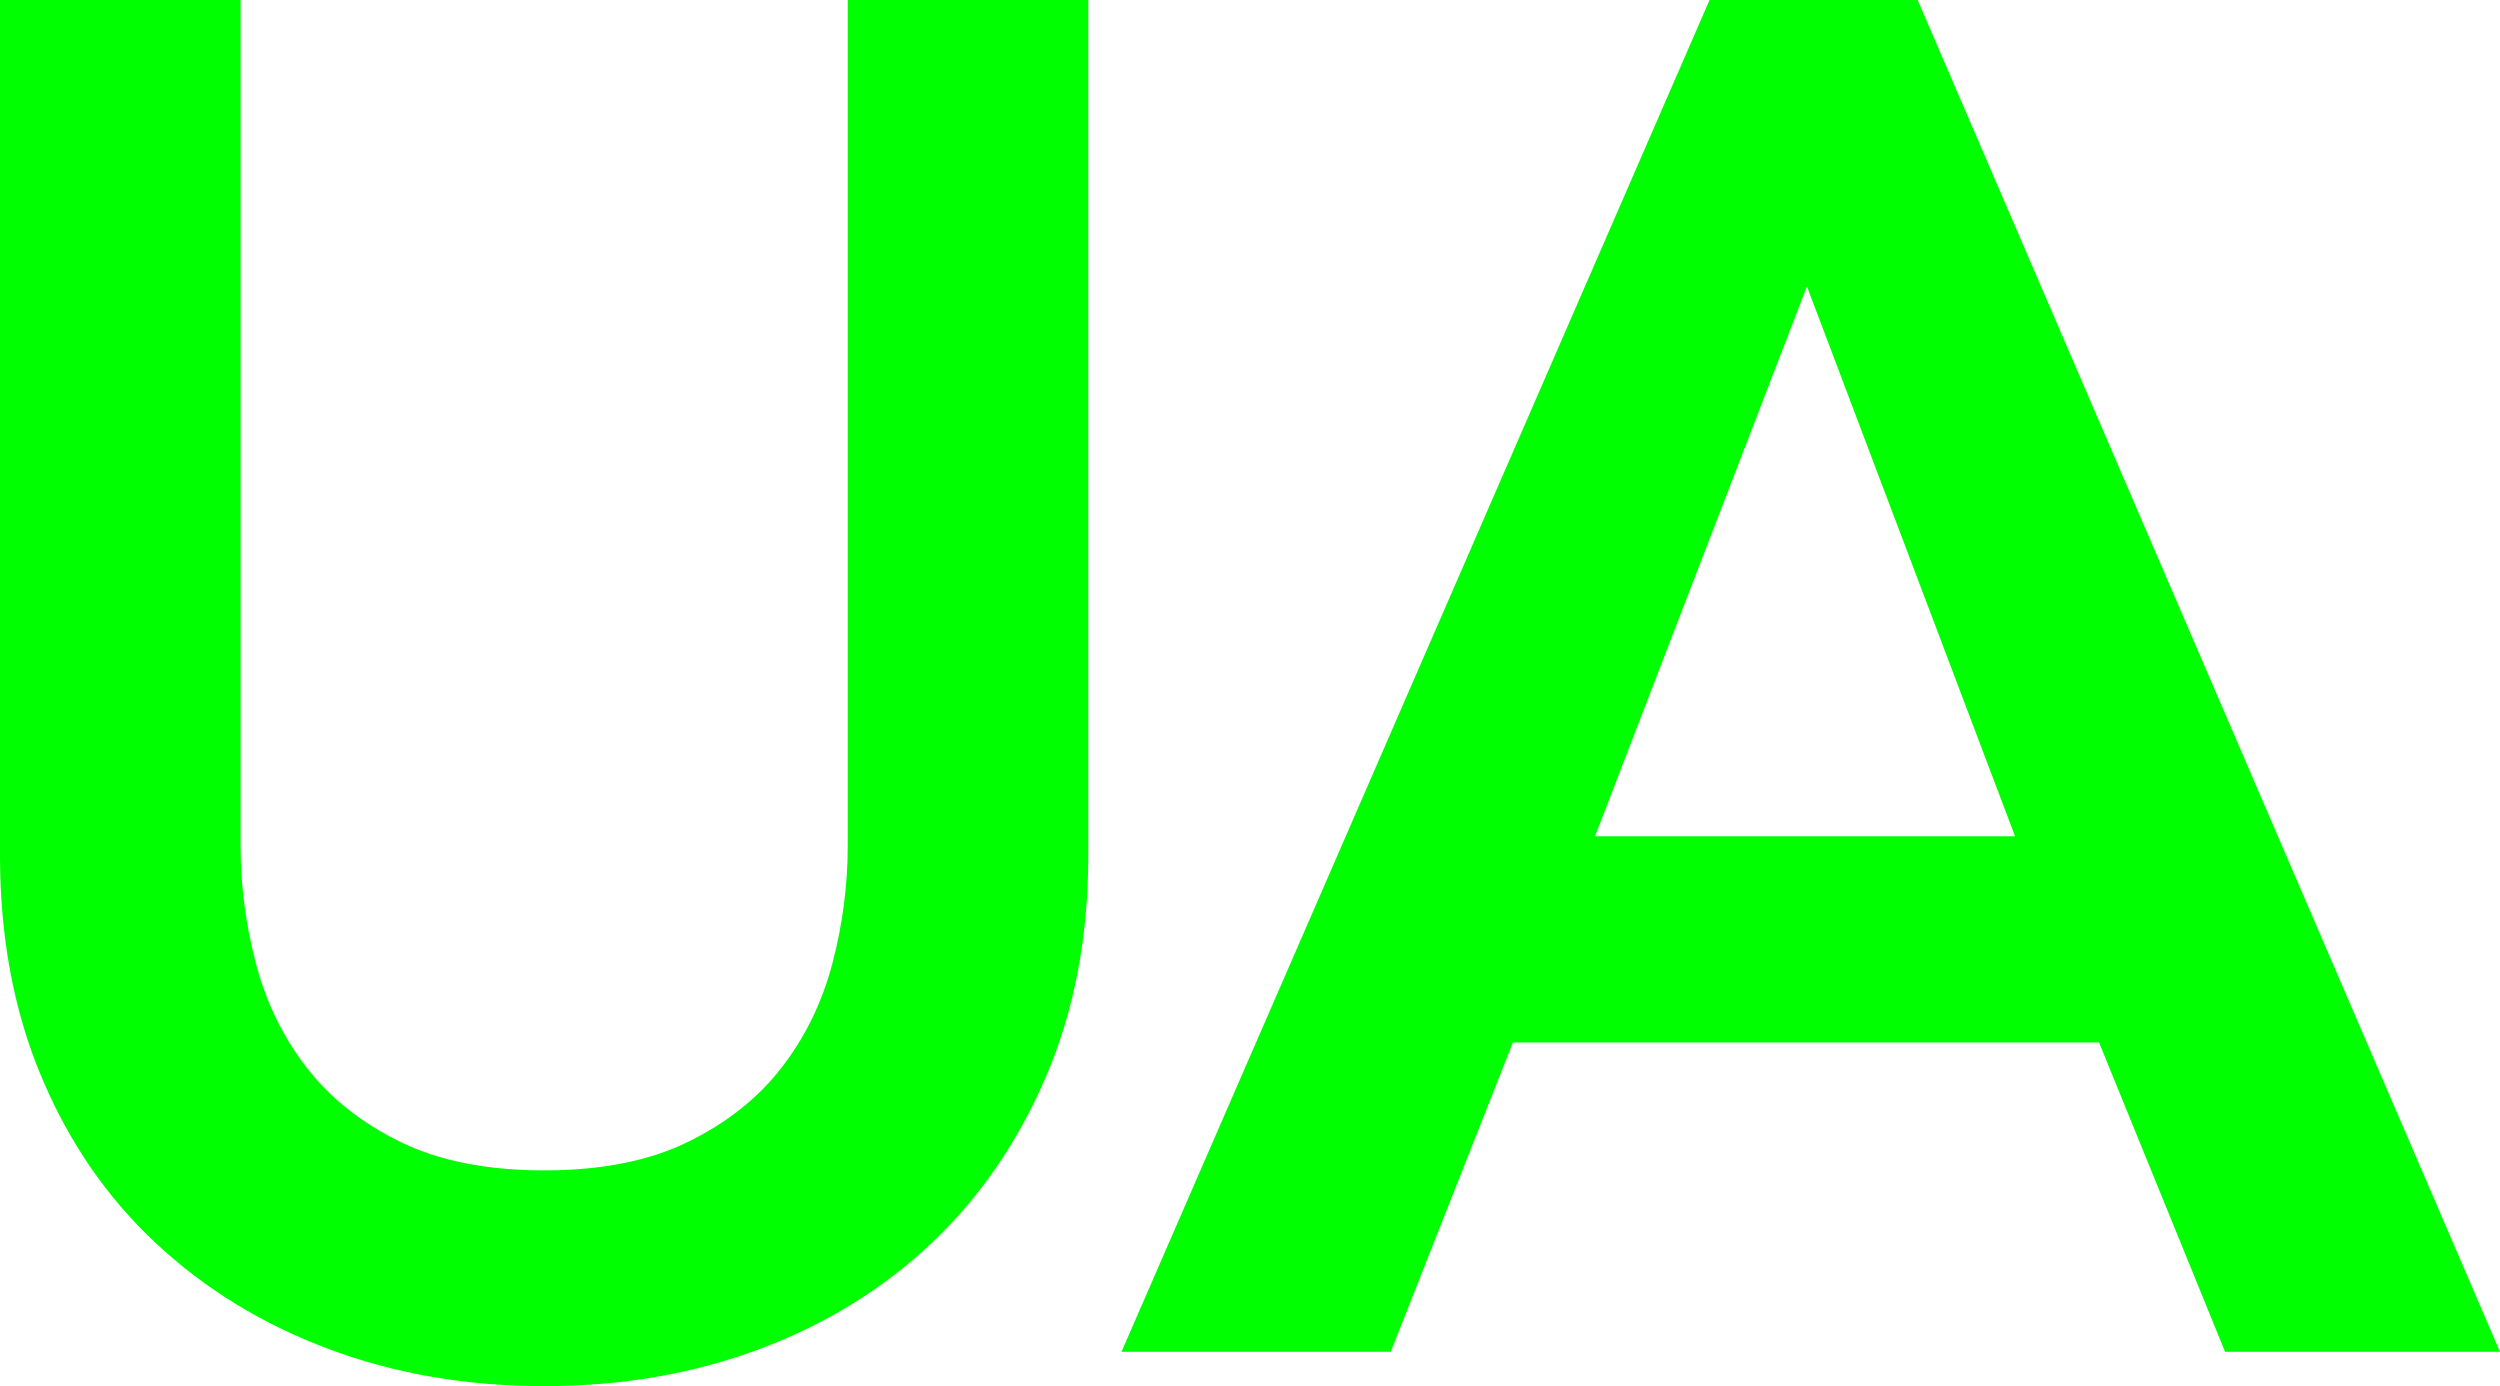
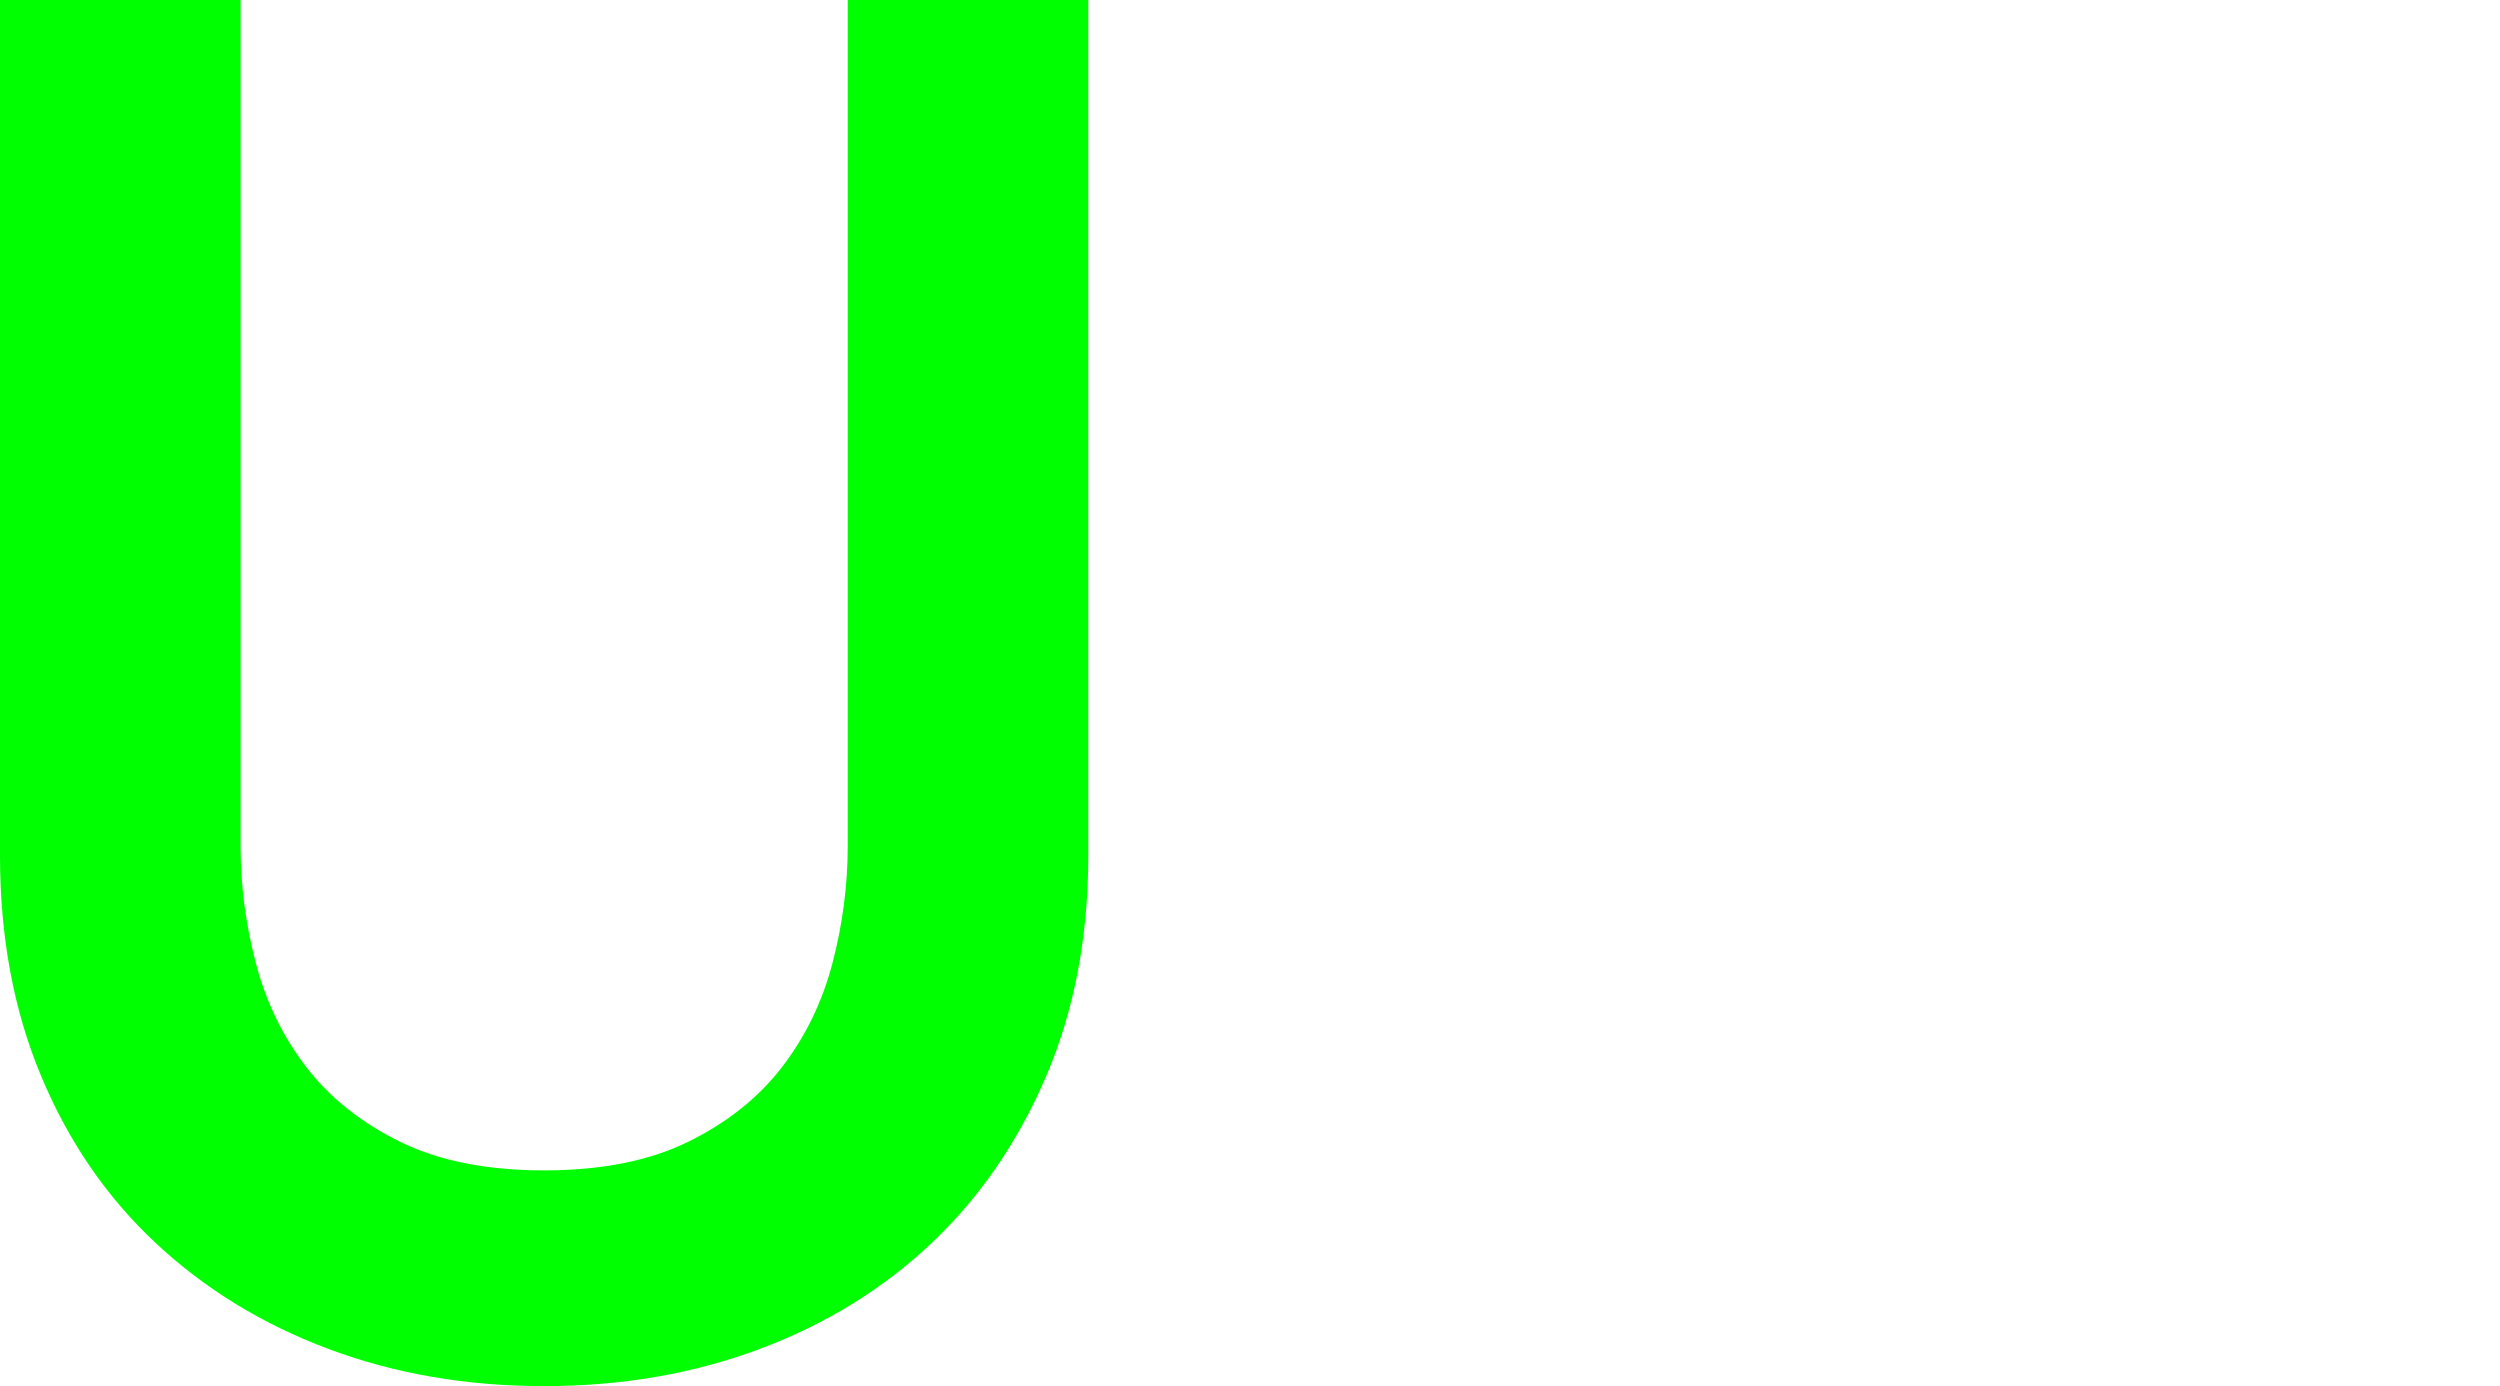
<svg xmlns="http://www.w3.org/2000/svg" id="_レイヤー_2" data-name="レイヤー 2" viewBox="0 0 117.845 65.34">
  <defs>
    <style>
      .cls-1 {
        fill: lime;
      }
    </style>
  </defs>
  <g id="design">
    <g>
      <path class="cls-1" d="m51.3,40.319c0,3.841-.661,7.306-1.98,10.396-1.32,3.091-3.12,5.715-5.4,7.875-2.281,2.16-4.981,3.825-8.1,4.995-3.12,1.17-6.511,1.755-10.17,1.755-3.66,0-7.051-.585-10.17-1.755-3.121-1.17-5.836-2.835-8.145-4.995-2.311-2.16-4.11-4.784-5.4-7.875-1.291-3.09-1.935-6.555-1.935-10.396V0h11.34v39.87c0,1.86.239,3.705.72,5.534.479,1.831,1.274,3.466,2.385,4.905,1.11,1.44,2.579,2.61,4.41,3.51,1.83.9,4.095,1.351,6.795,1.351,2.7,0,4.964-.45,6.795-1.351,1.83-.899,3.299-2.069,4.41-3.51,1.109-1.439,1.904-3.074,2.385-4.905.479-1.829.72-3.674.72-5.534V0h11.34v40.319Z" />
-       <path class="cls-1" d="m80.585,0h9.81l27.45,63.72h-12.96l-5.94-14.58h-27.63l-5.76,14.58h-12.69L80.585,0Zm14.4,39.42l-9.81-25.92-9.99,25.92h19.8Z" />
    </g>
  </g>
</svg>